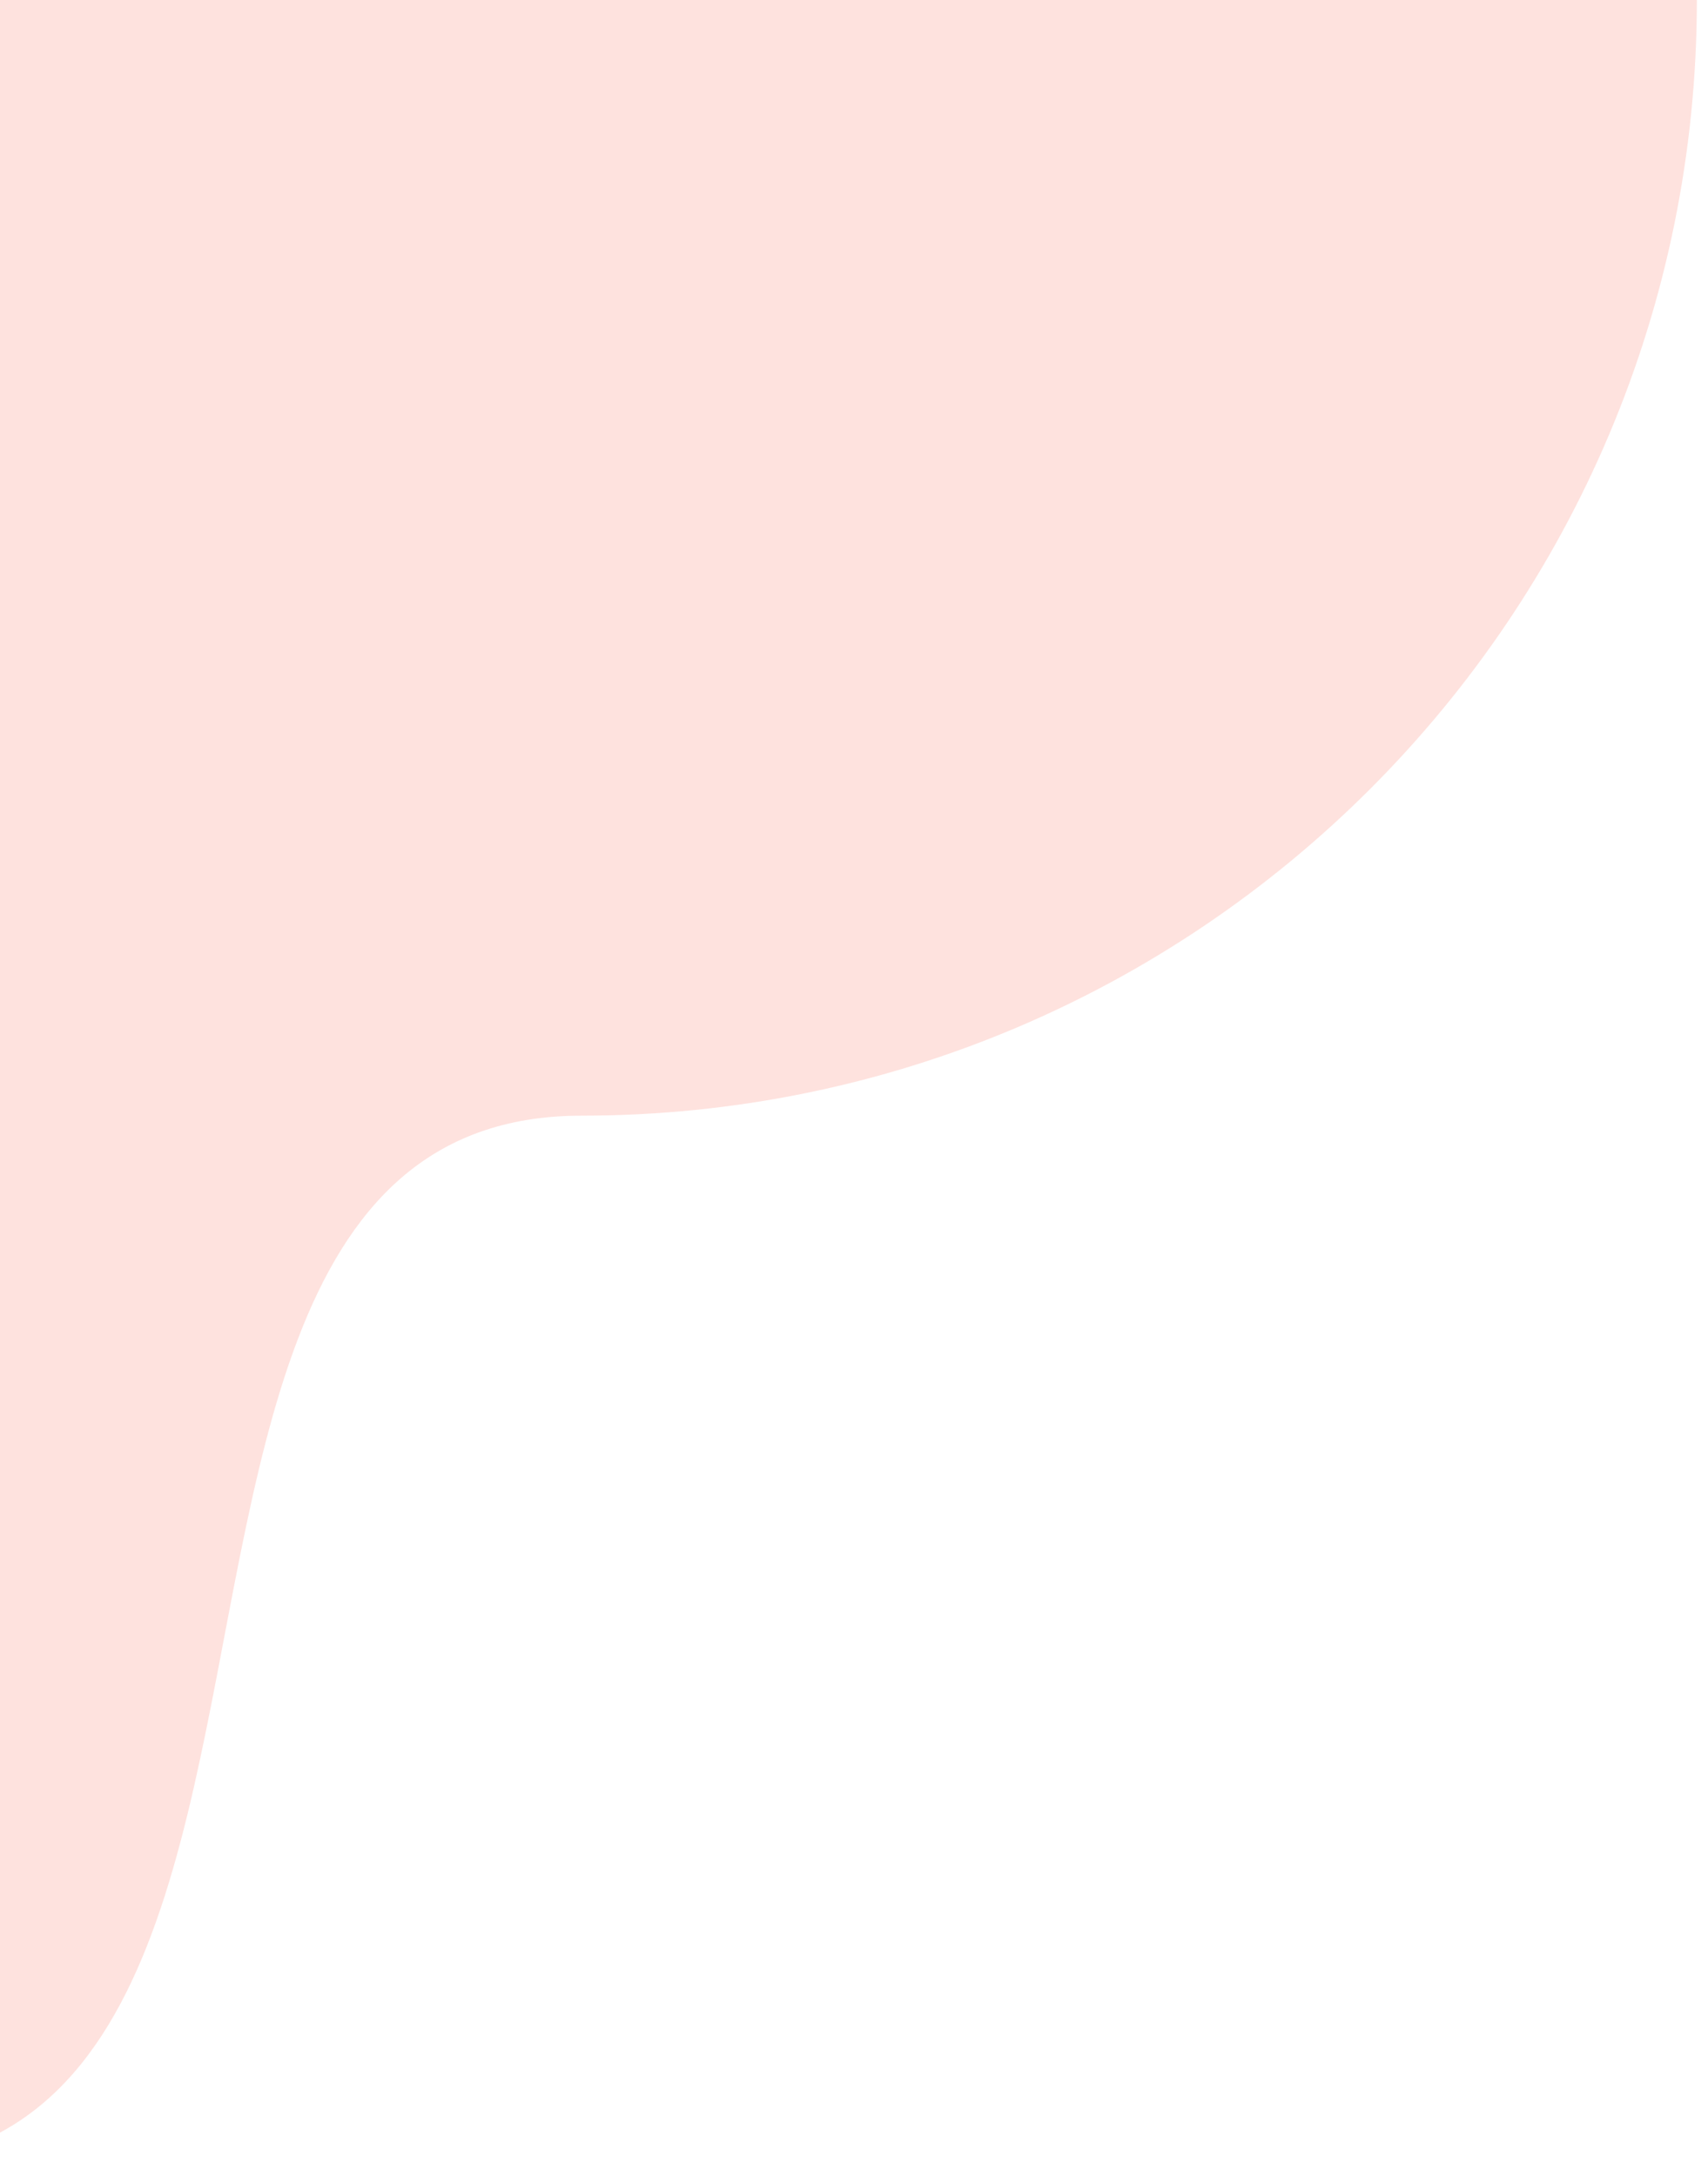
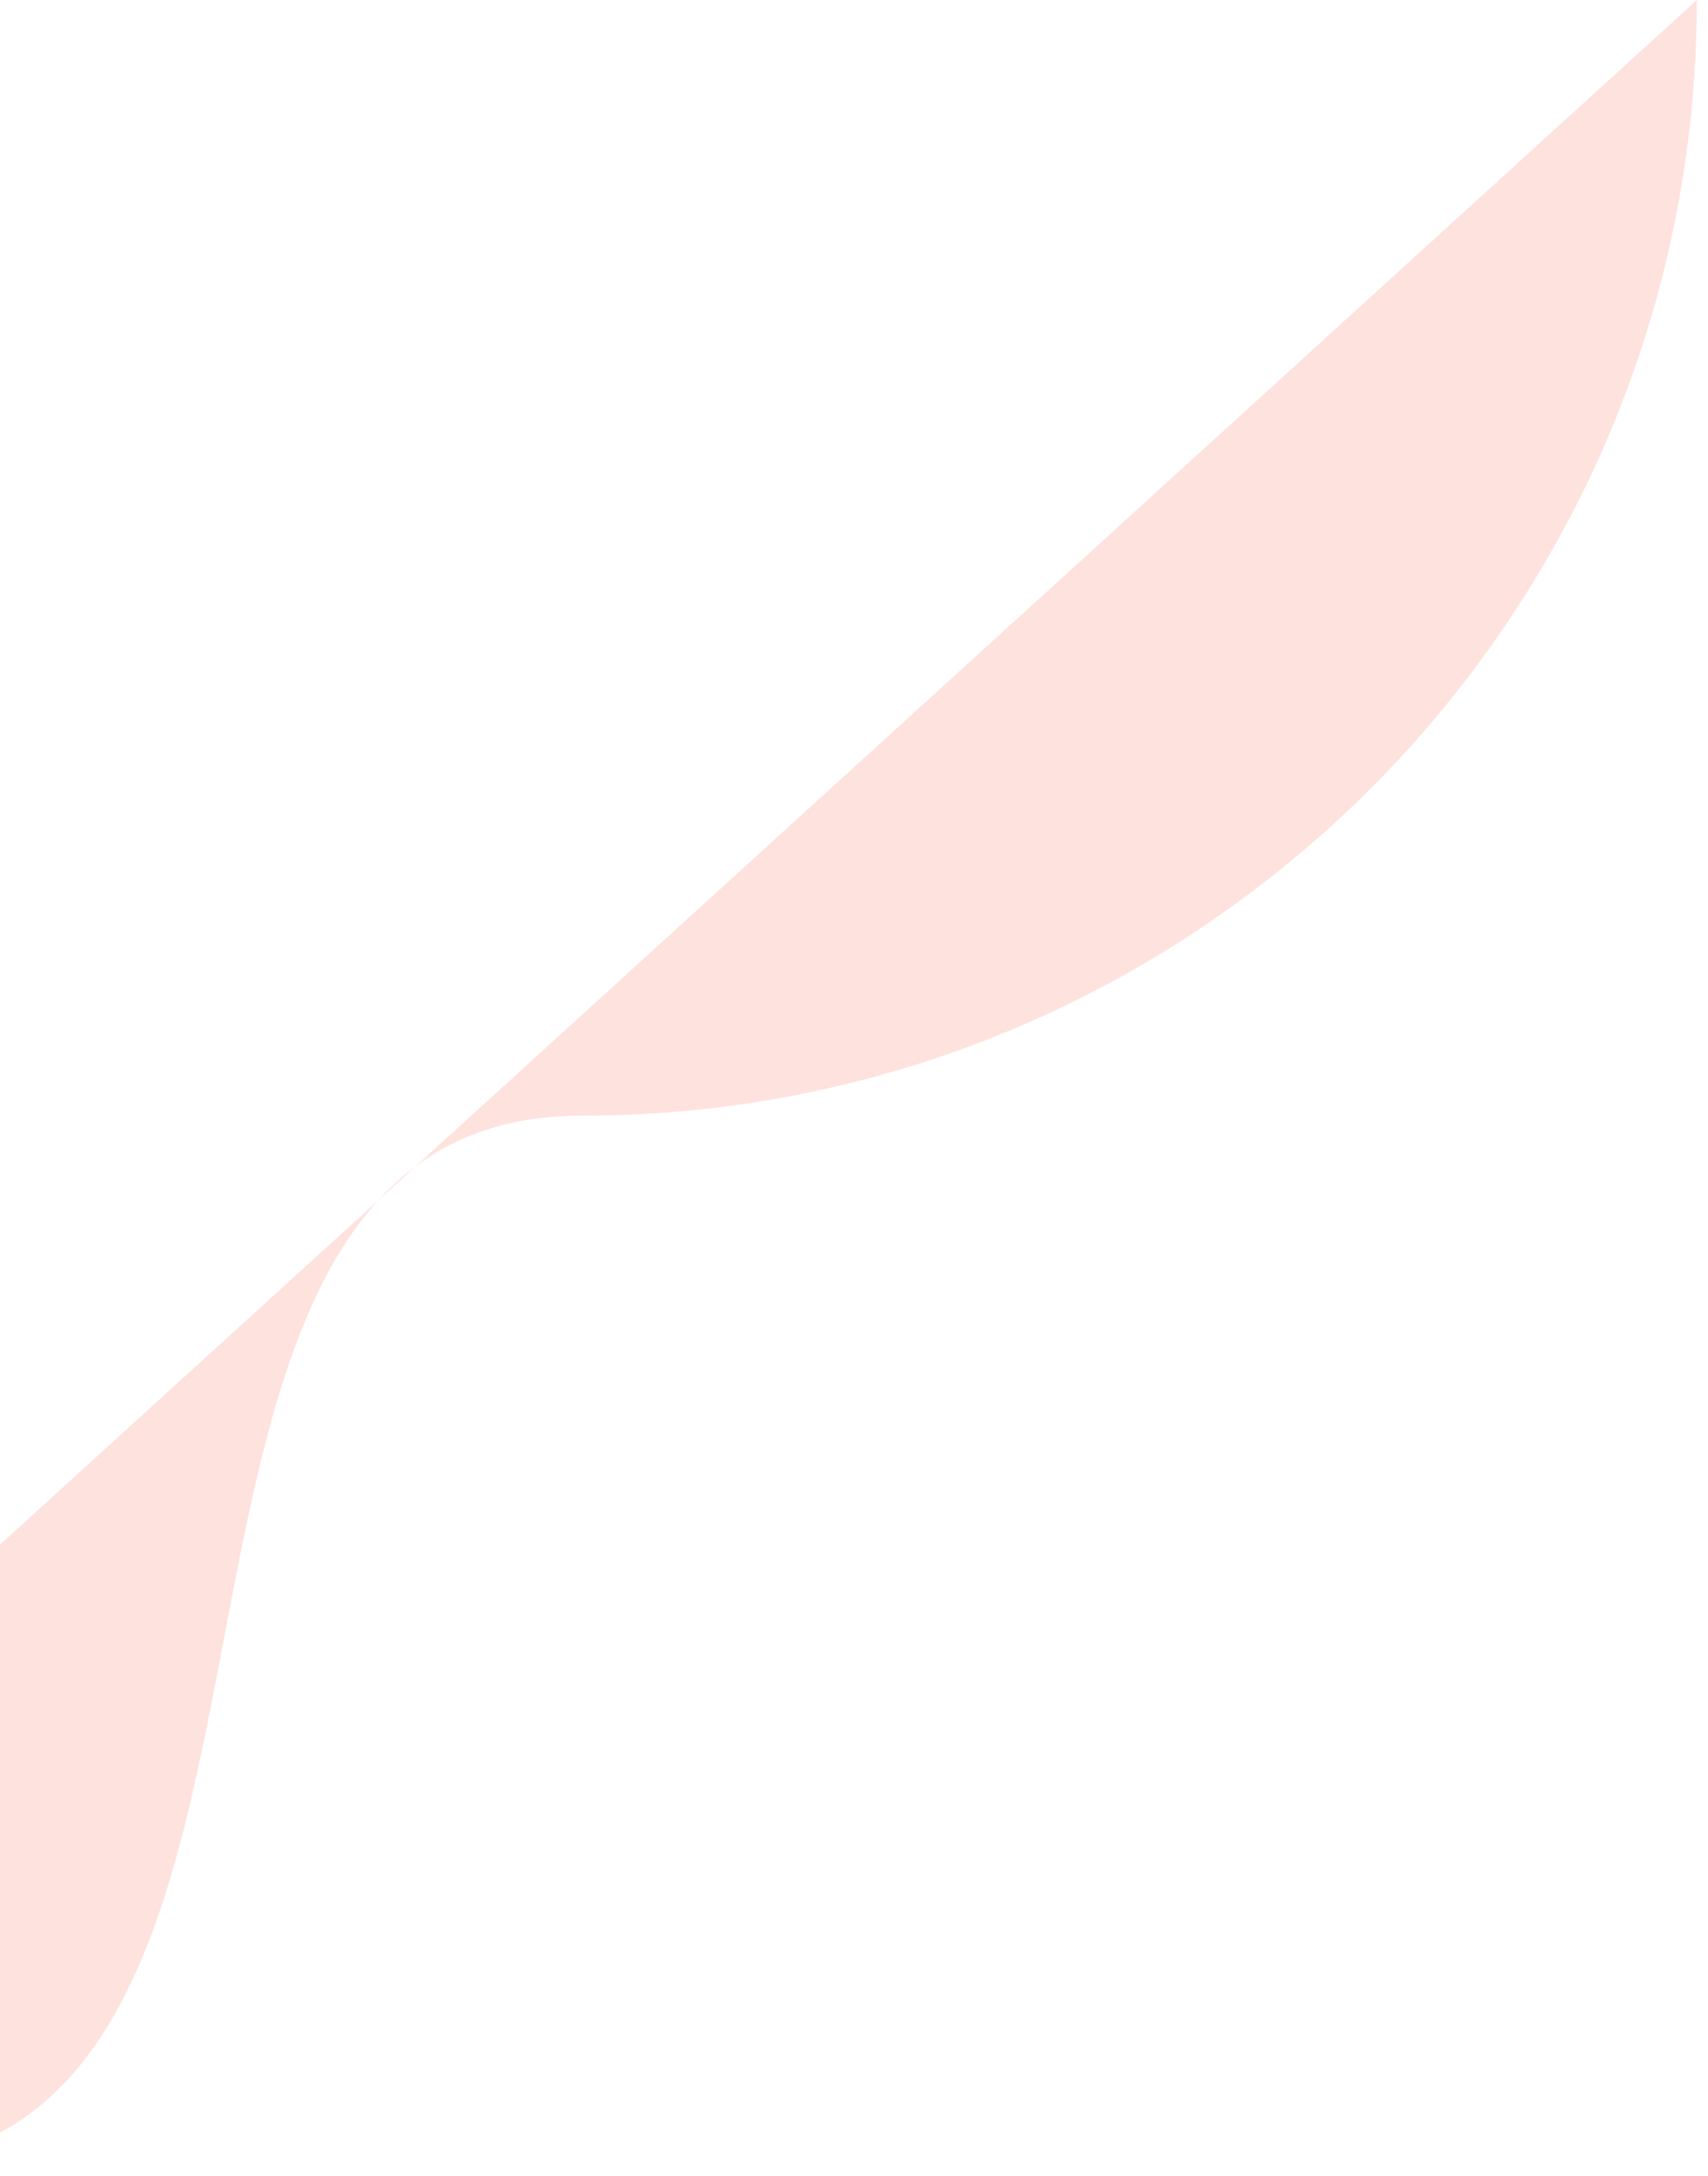
<svg xmlns="http://www.w3.org/2000/svg" width="117" height="149" viewBox="0 0 117 149" fill="none">
-   <path d="M-37 139.446C36.8 178.161 -2.363 76.4 39.837 76.4C82.037 76.4 116.237 42.2 116.237 -2.4369e-05L-36.563 -1.76899e-05L-37 139.446Z" fill="#FE624C" fill-opacity="0.18" />
+   <path d="M-37 139.446C36.8 178.161 -2.363 76.4 39.837 76.4C82.037 76.4 116.237 42.2 116.237 -2.4369e-05L-37 139.446Z" fill="#FE624C" fill-opacity="0.18" />
</svg>